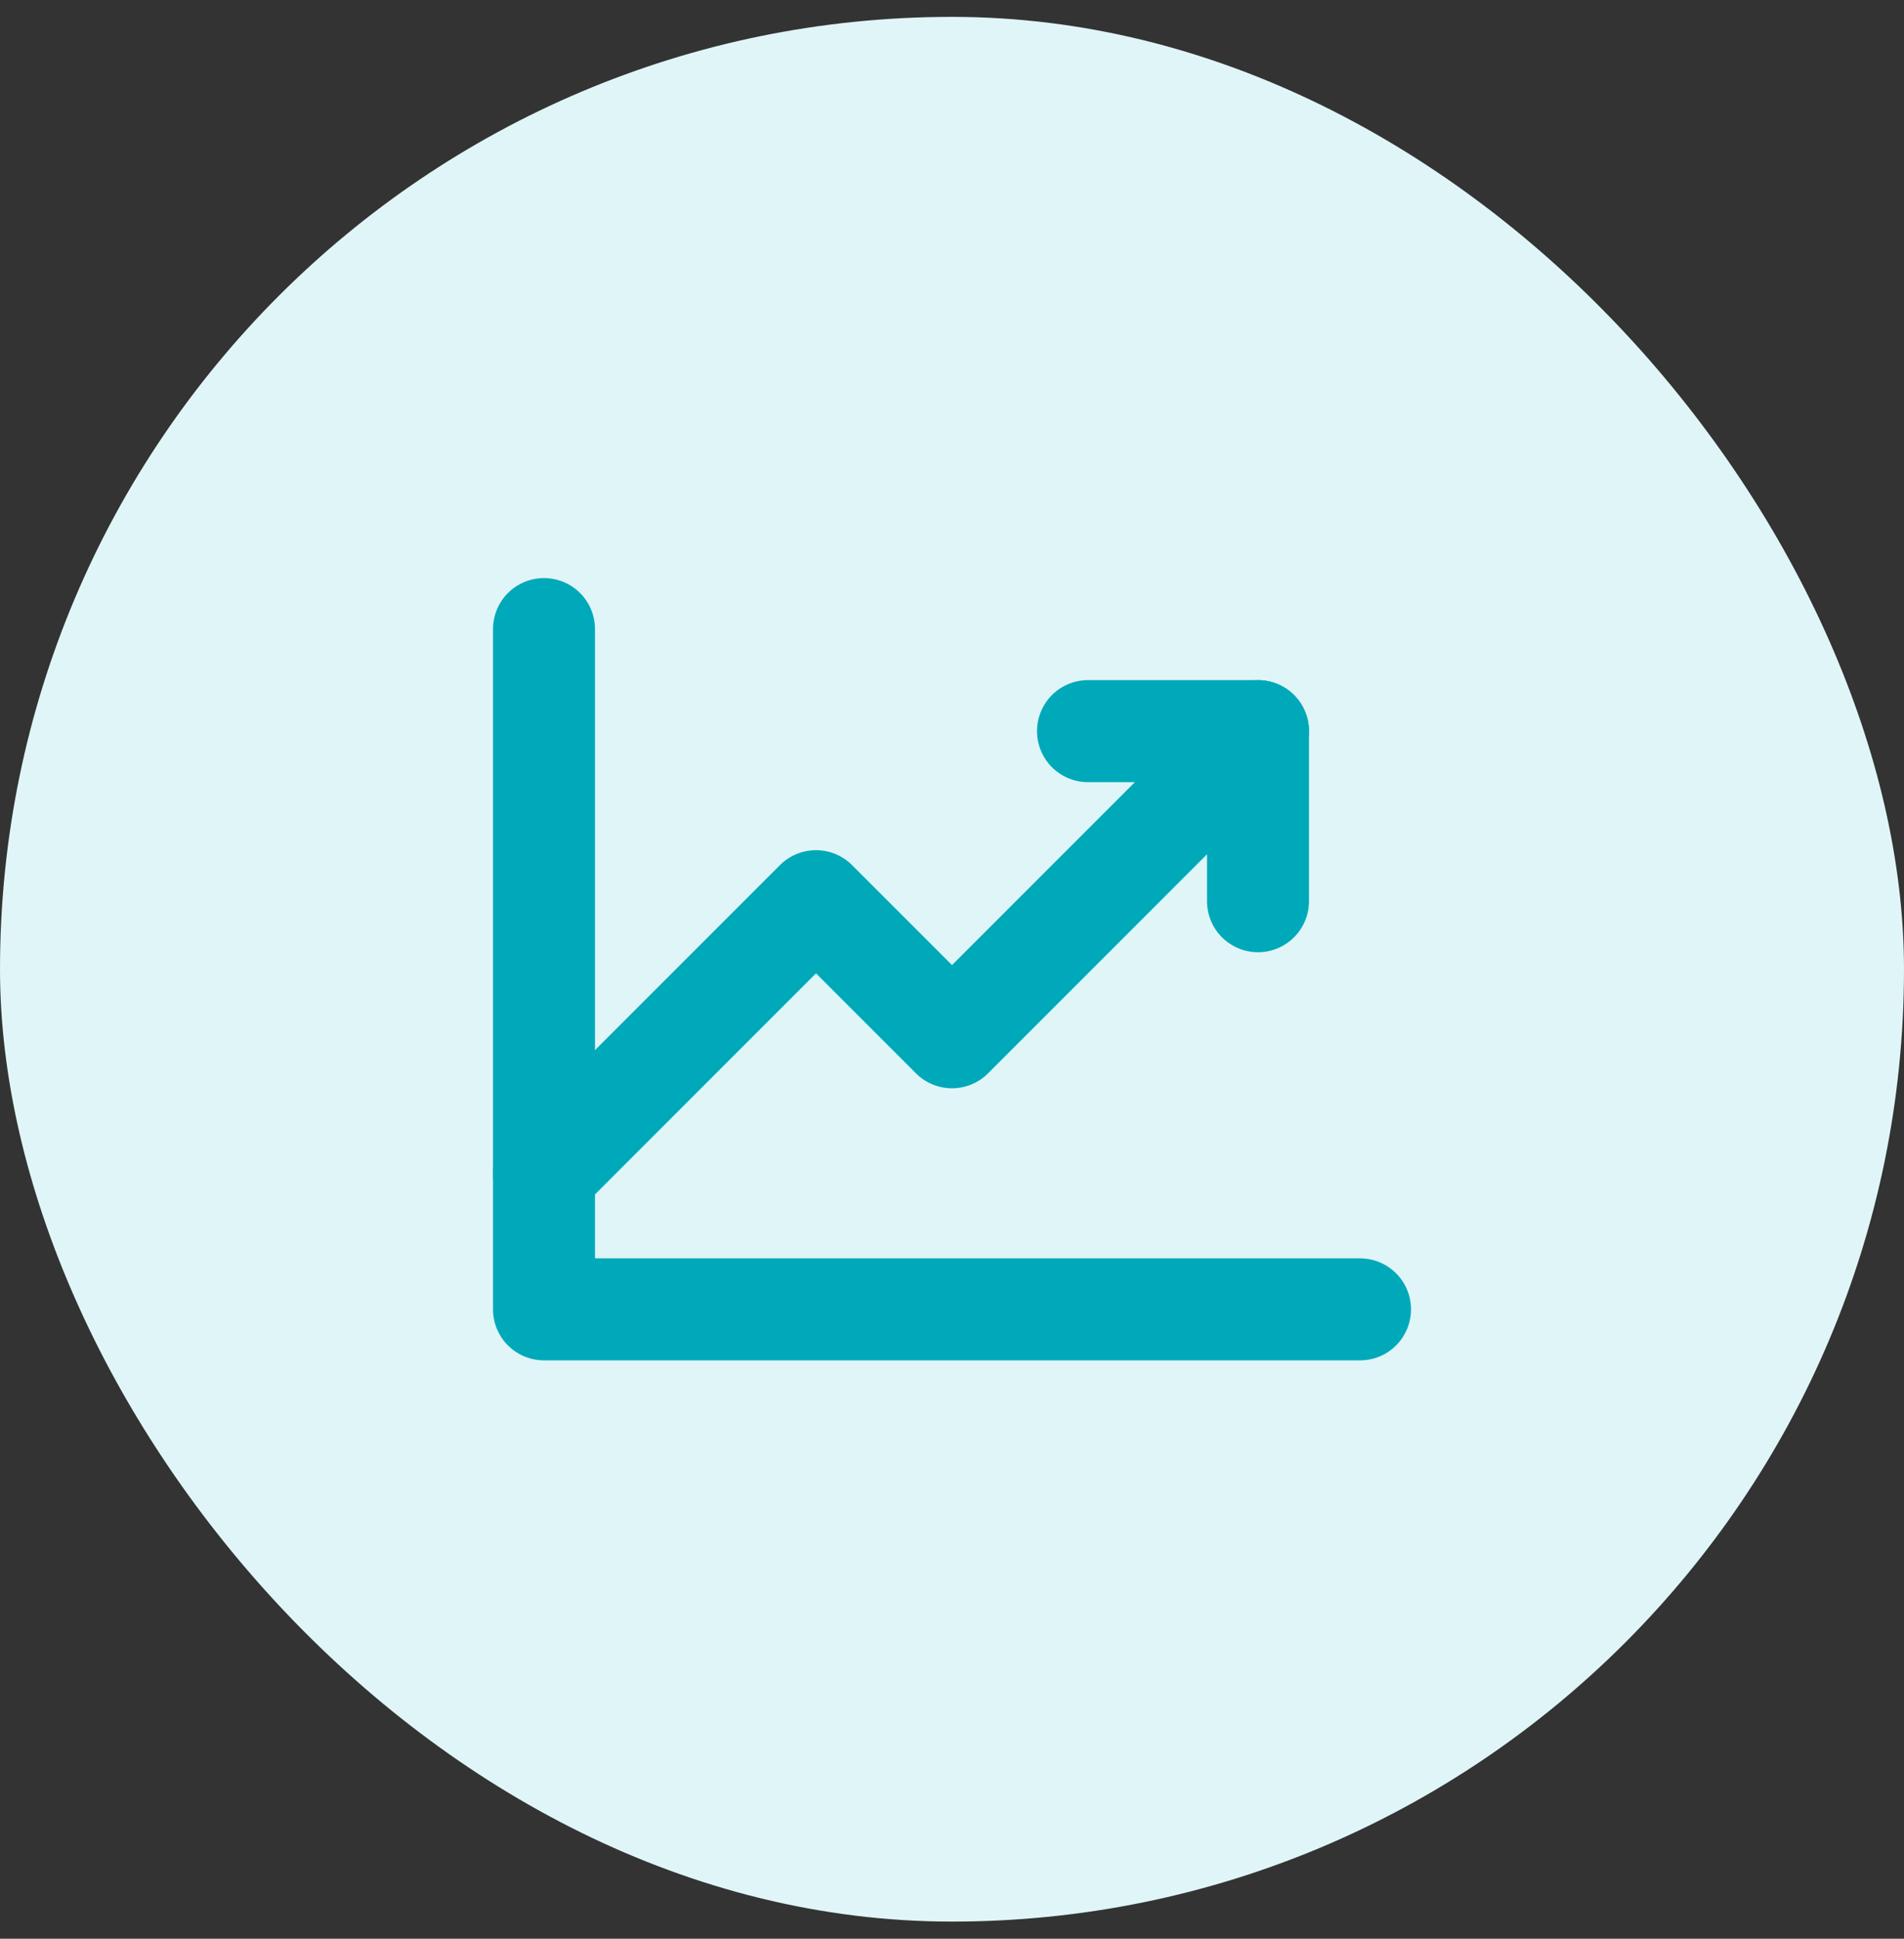
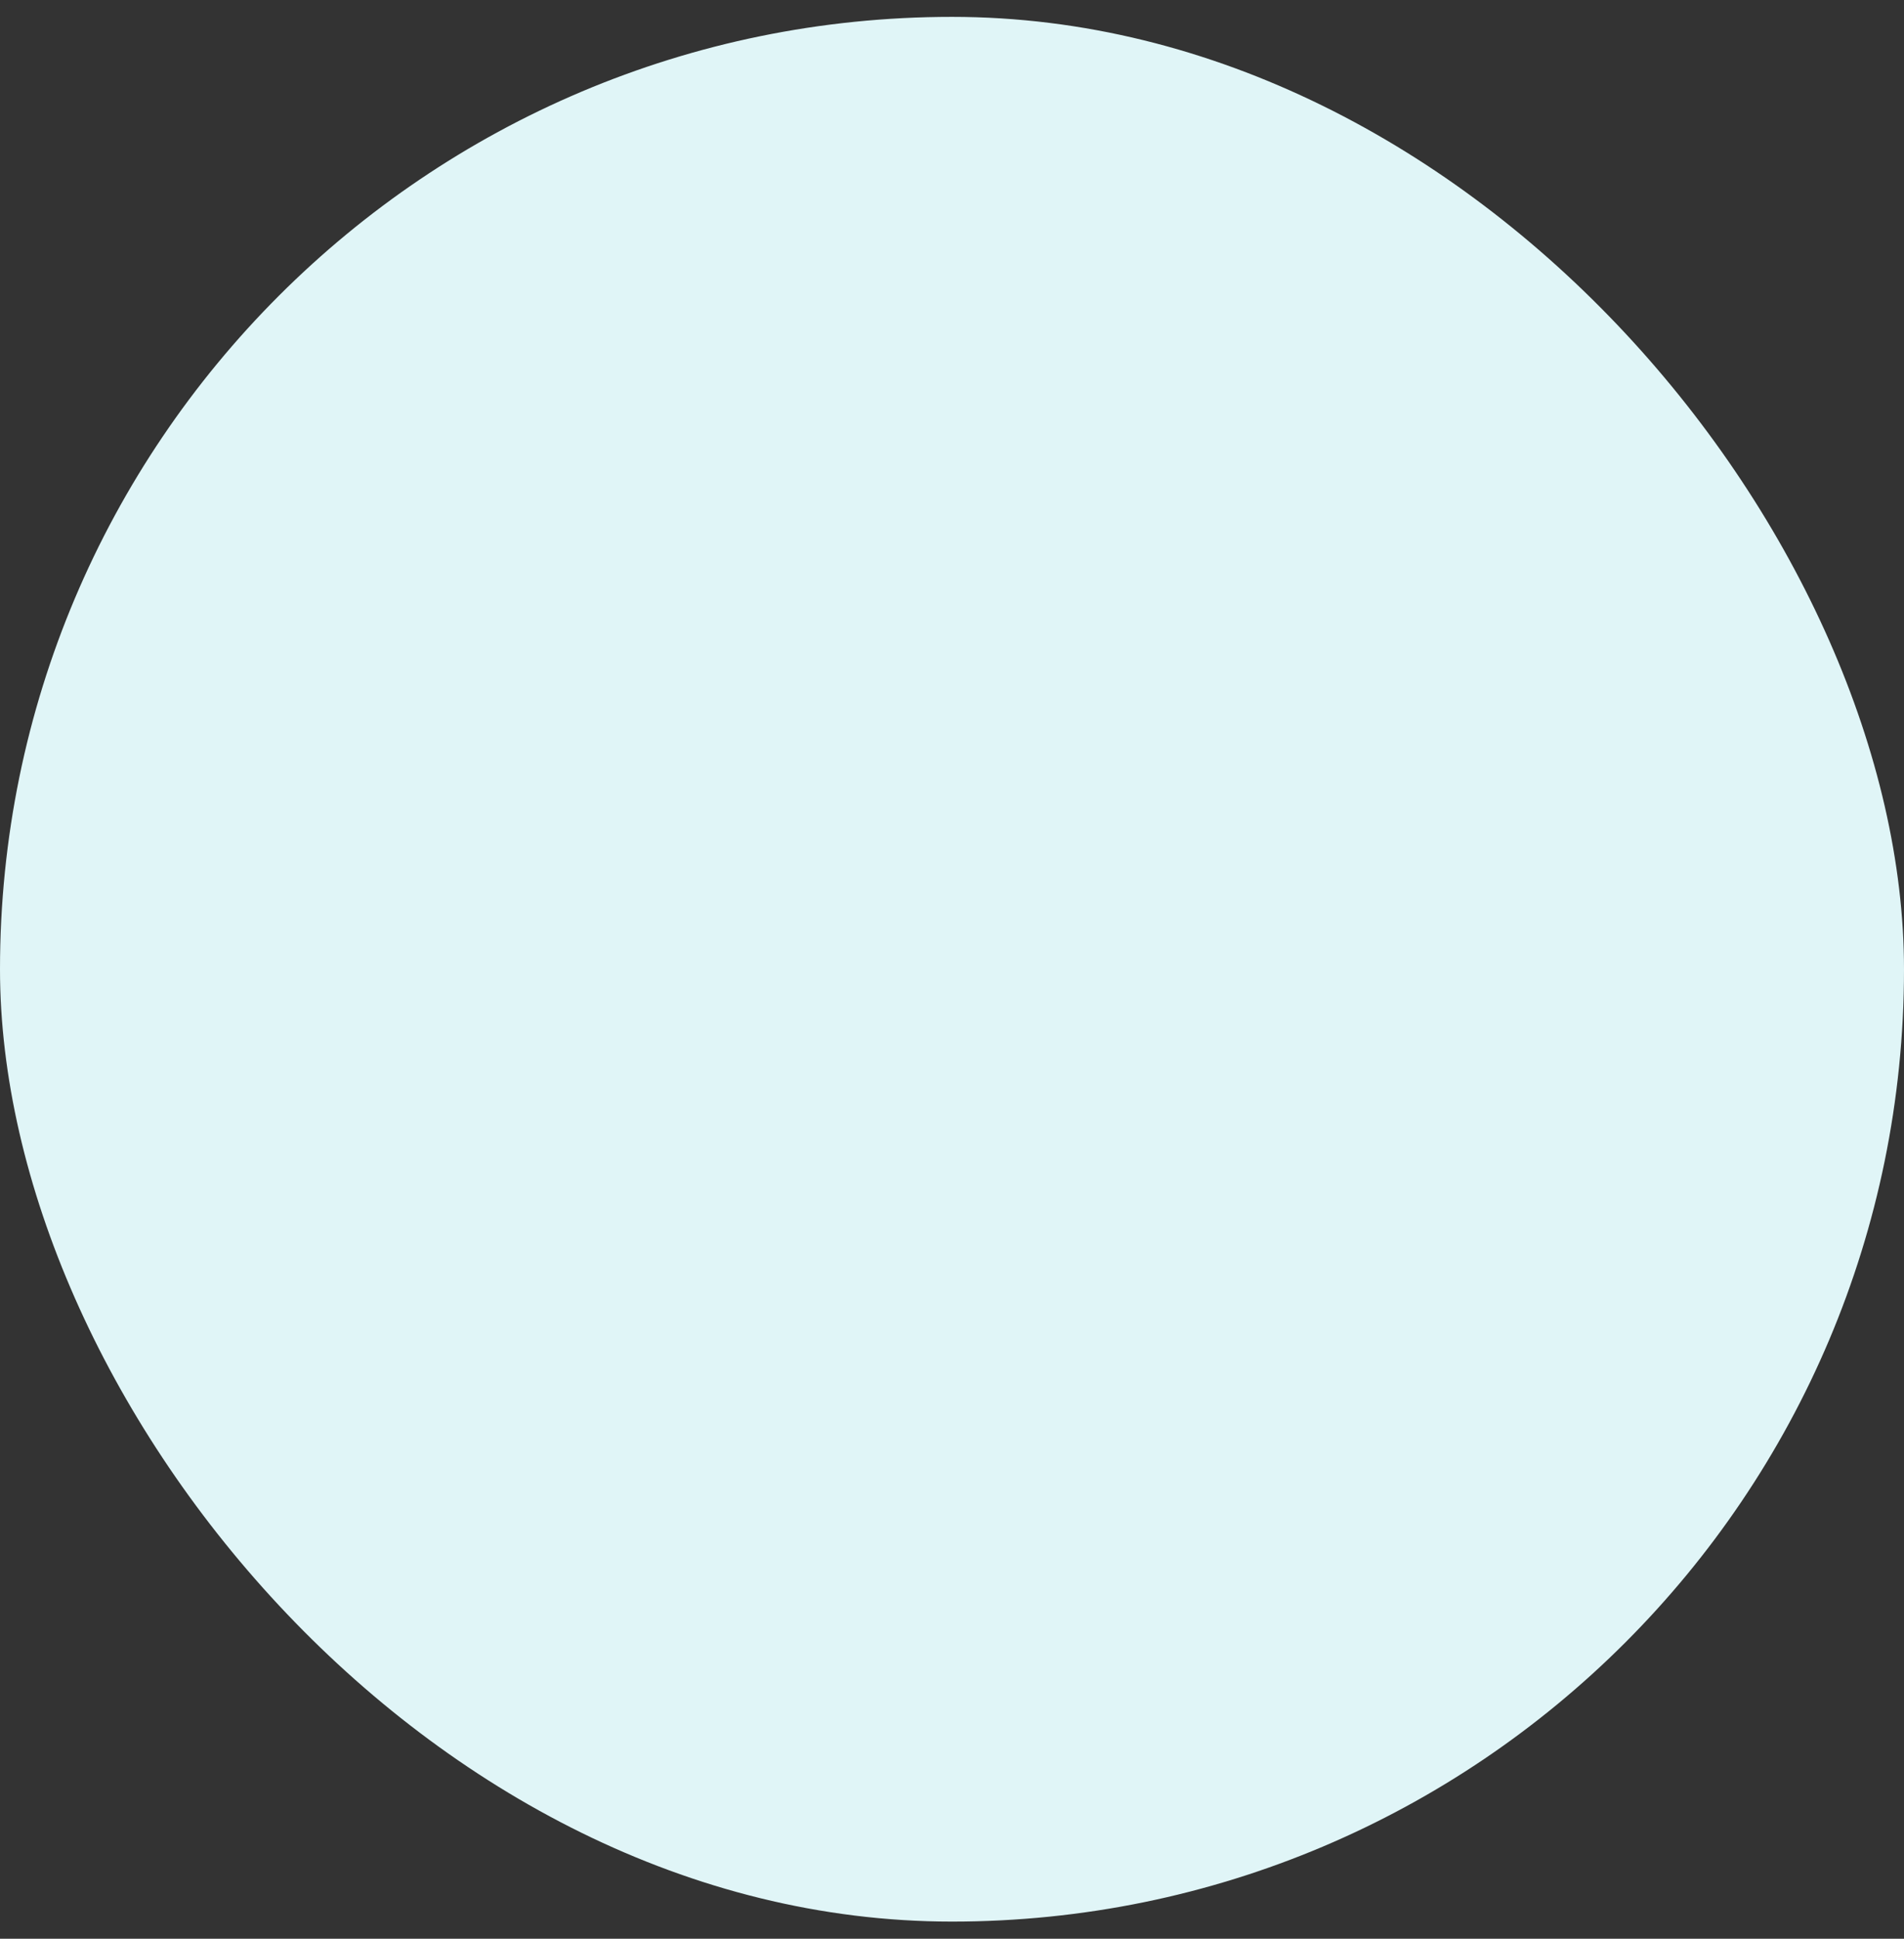
<svg xmlns="http://www.w3.org/2000/svg" width="56" height="57" viewBox="0 0 56 57" fill="none">
  <rect x="0" y="0" width="56" height="57" fill="#333333" stroke="none" />
  <rect y="0.496" width="56" height="56" rx="28" fill="#E0F5F7" />
  <g clip-path="url(#clip0_48_25276)">
    <path d="M40 38.496H16V18.496" stroke="#00A9BA" stroke-width="3" stroke-linecap="round" stroke-linejoin="round" />
    <path d="M37 21.496L28 30.496L24 26.496L16 34.496" stroke="#00A9BA" stroke-width="3" stroke-linecap="round" stroke-linejoin="round" />
-     <path d="M37 26.496V21.496H32" stroke="#00A9BA" stroke-width="3" stroke-linecap="round" stroke-linejoin="round" />
+     <path d="M37 26.496H32" stroke="#00A9BA" stroke-width="3" stroke-linecap="round" stroke-linejoin="round" />
  </g>
  <defs>
    <clipPath id="clip0_48_25276">
-       <rect width="32" height="32" fill="white" transform="translate(12 12.496)" />
-     </clipPath>
+       </clipPath>
  </defs>
</svg>